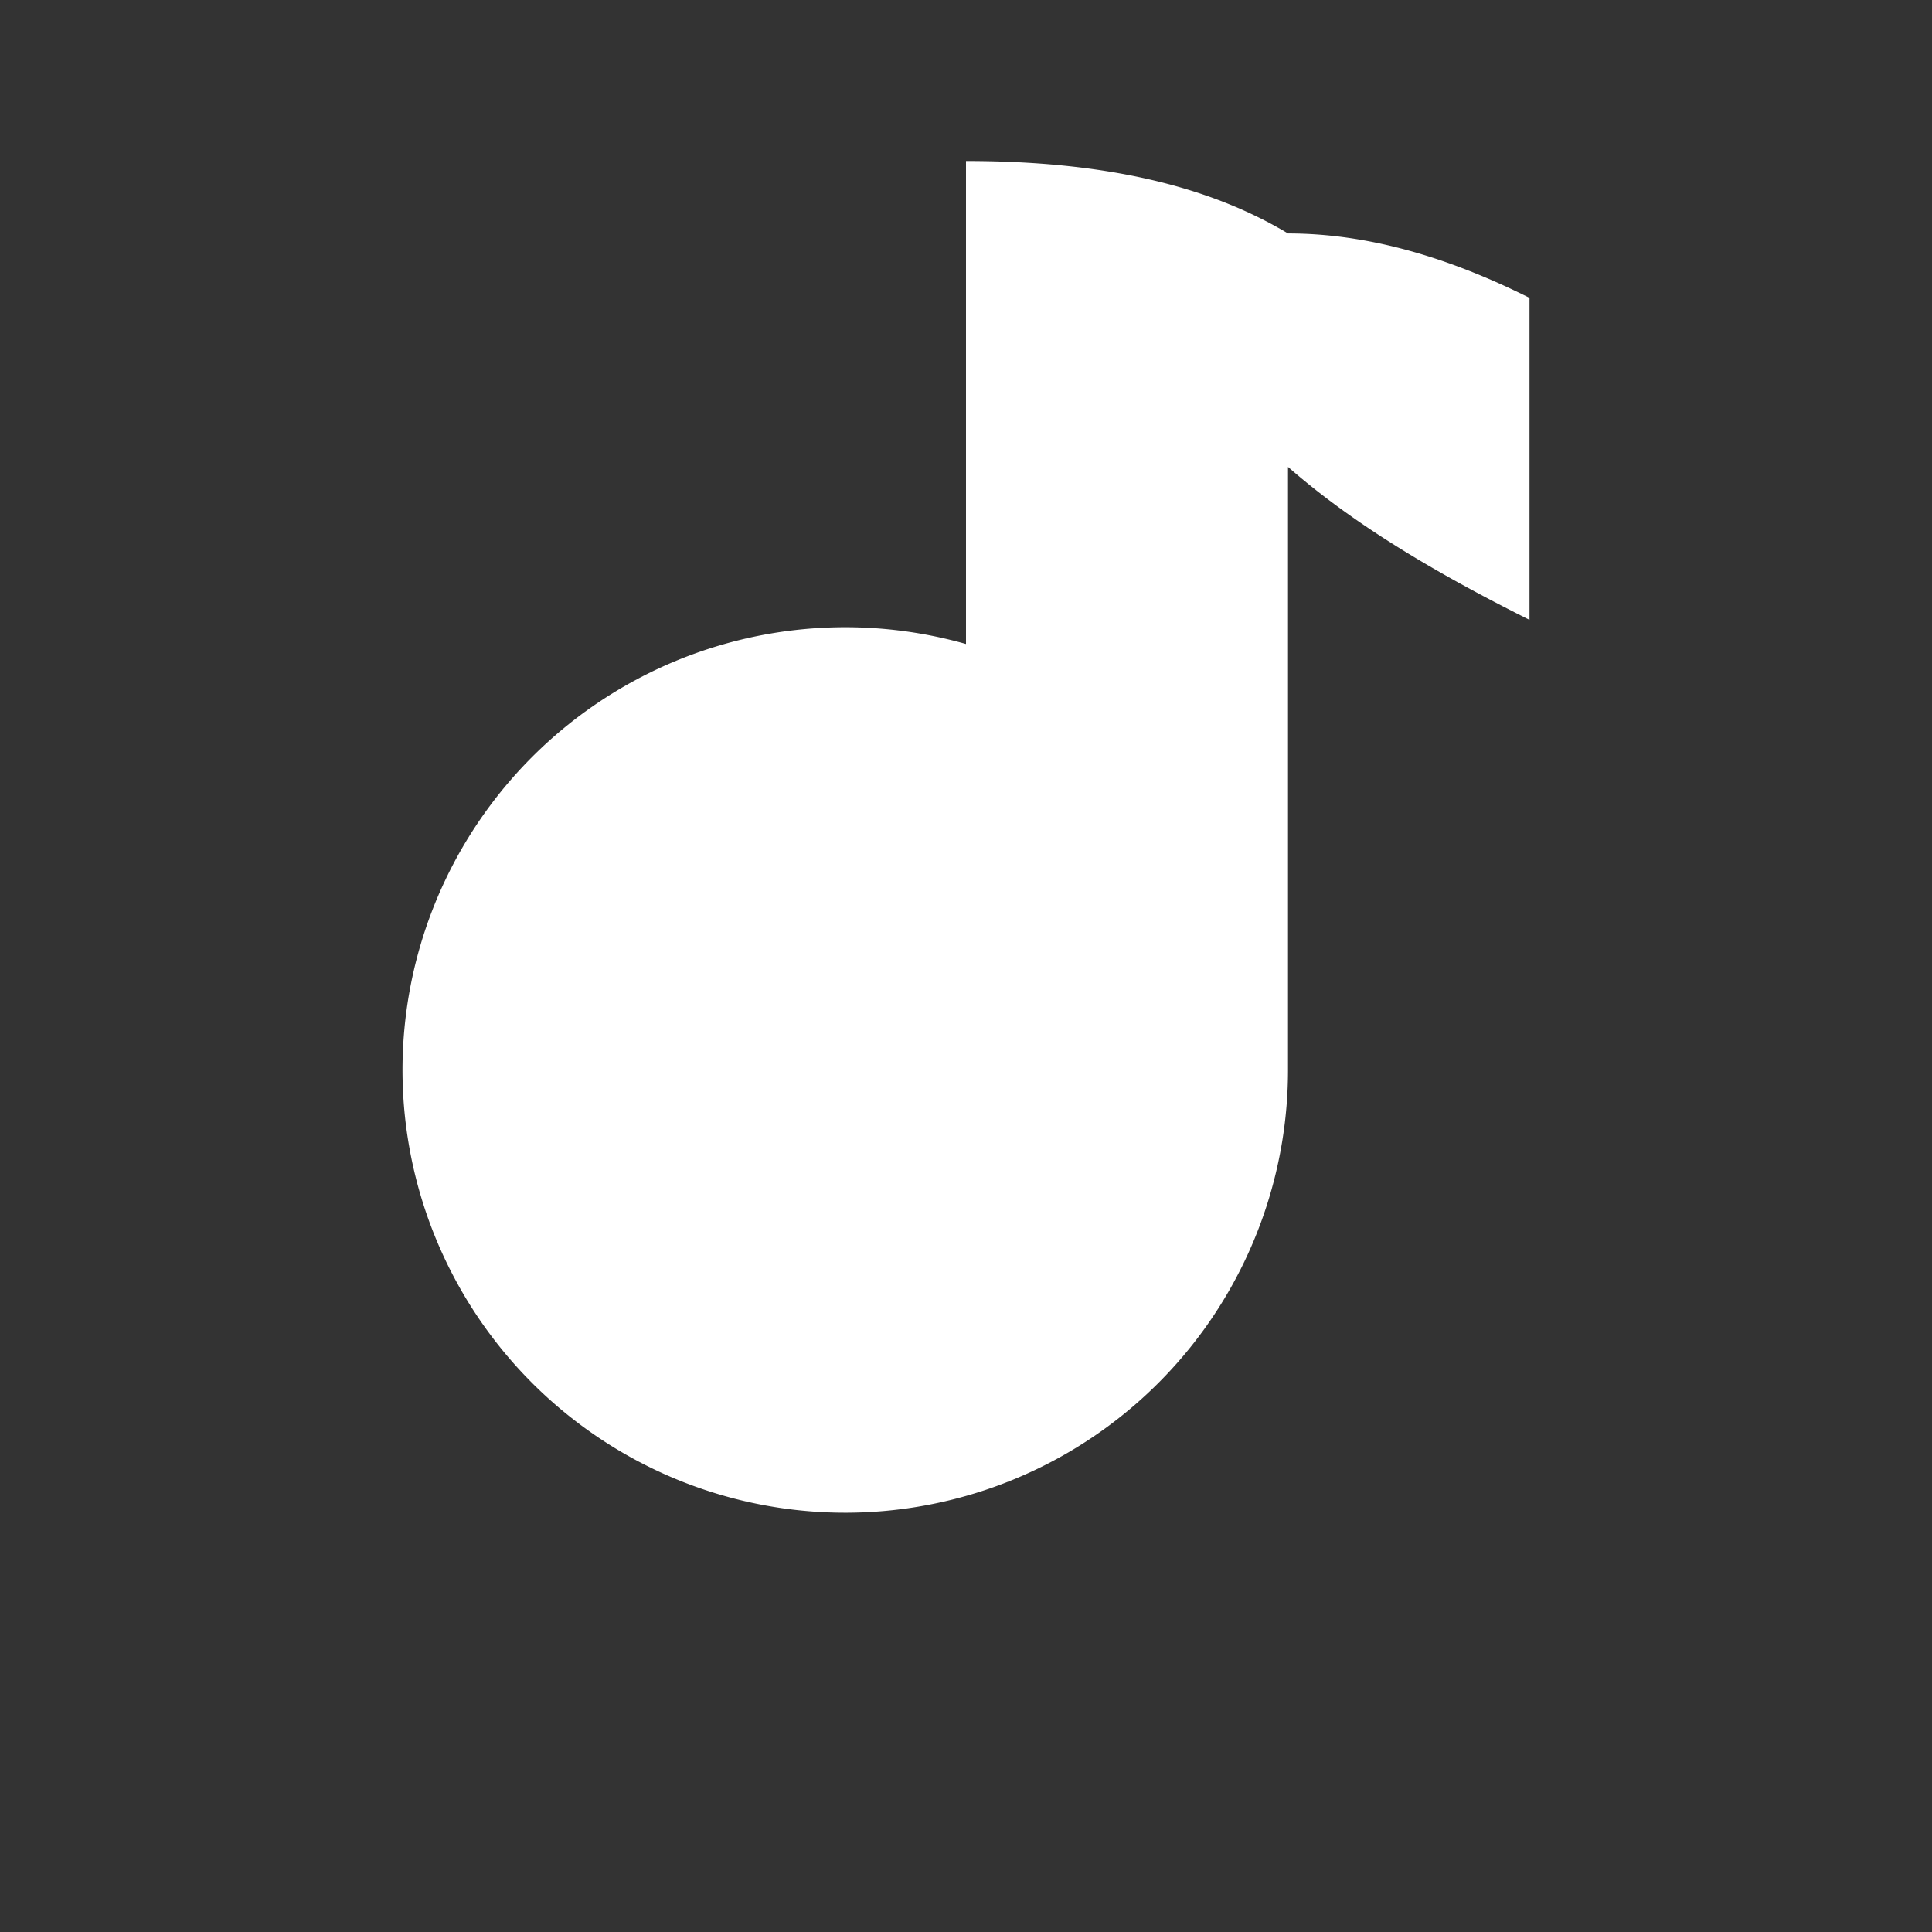
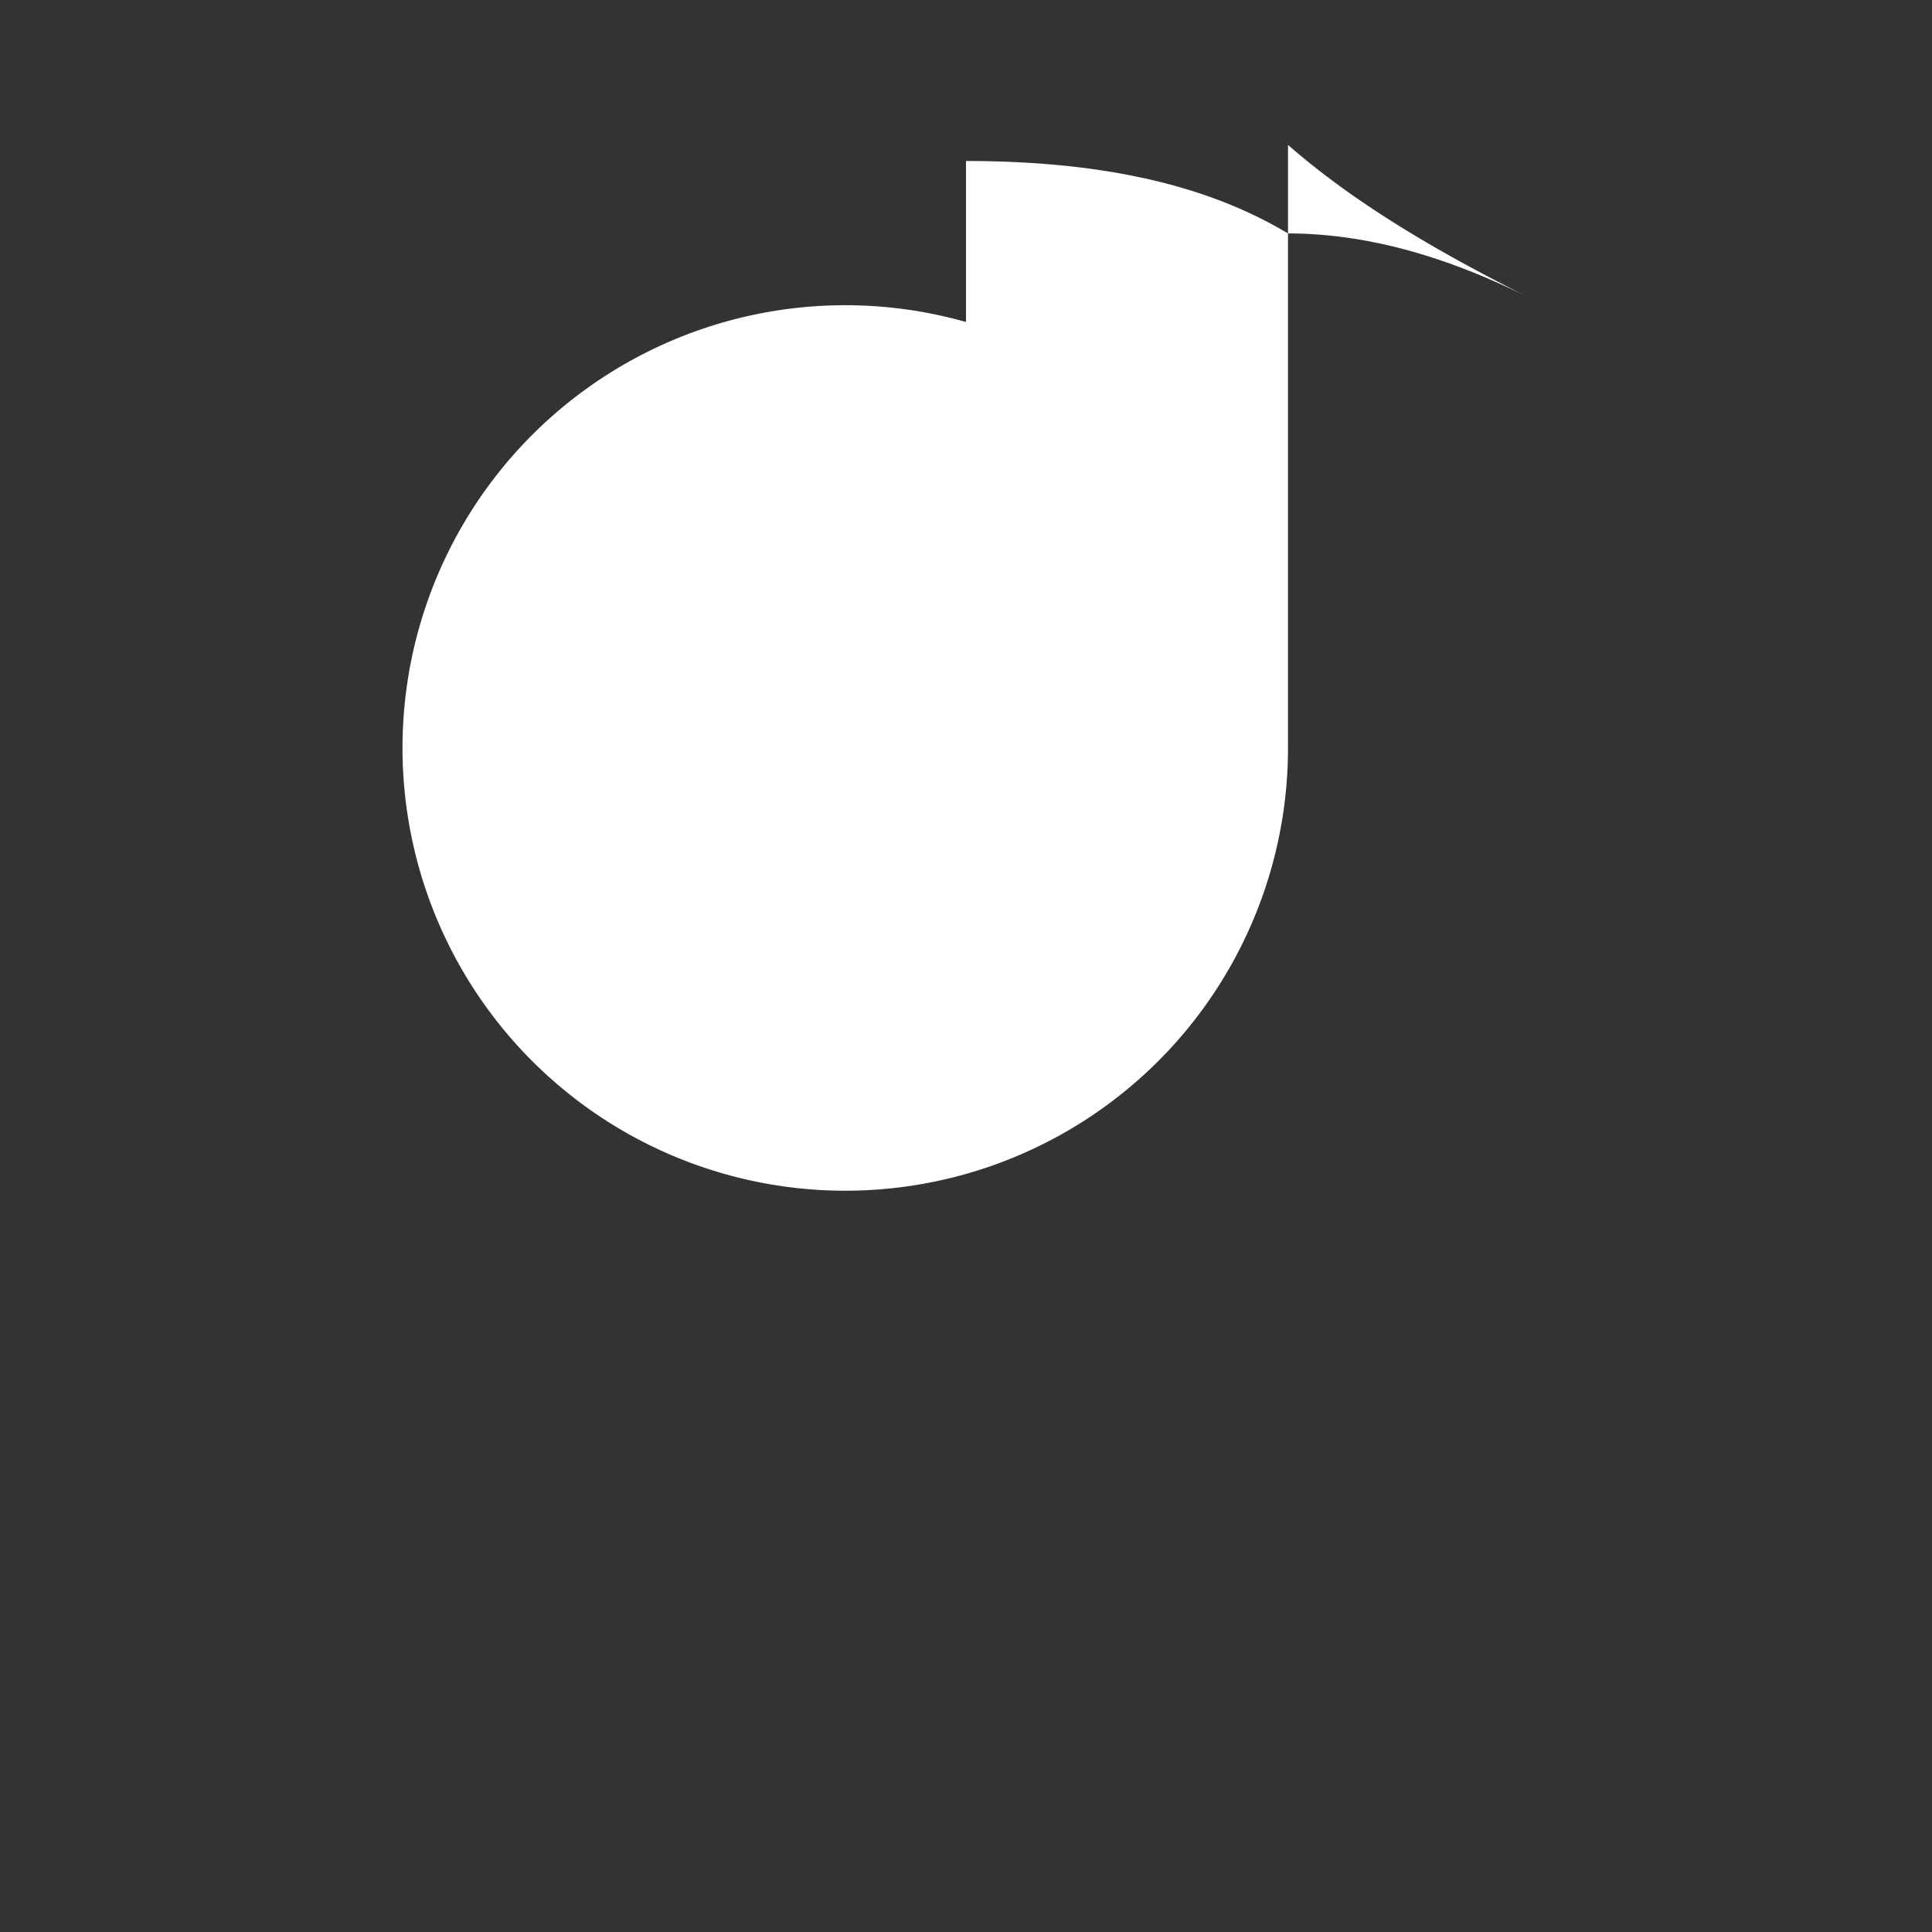
<svg xmlns="http://www.w3.org/2000/svg" viewBox="0 0 24 24" fill="white">
  <rect x="0" y="0" width="24" height="24" fill="#333333" stroke="none" />
-   <path d="M12 2c1.7 0 3 .3 4 .9 1 0 2 .3 3 .8v4c-1.2-.6-2.2-1.2-3-1.9v7.5a5.5 5.5 0 11-4-5.3V2z" />
+   <path d="M12 2c1.7 0 3 .3 4 .9 1 0 2 .3 3 .8c-1.2-.6-2.2-1.2-3-1.9v7.5a5.5 5.5 0 11-4-5.3V2z" />
</svg>